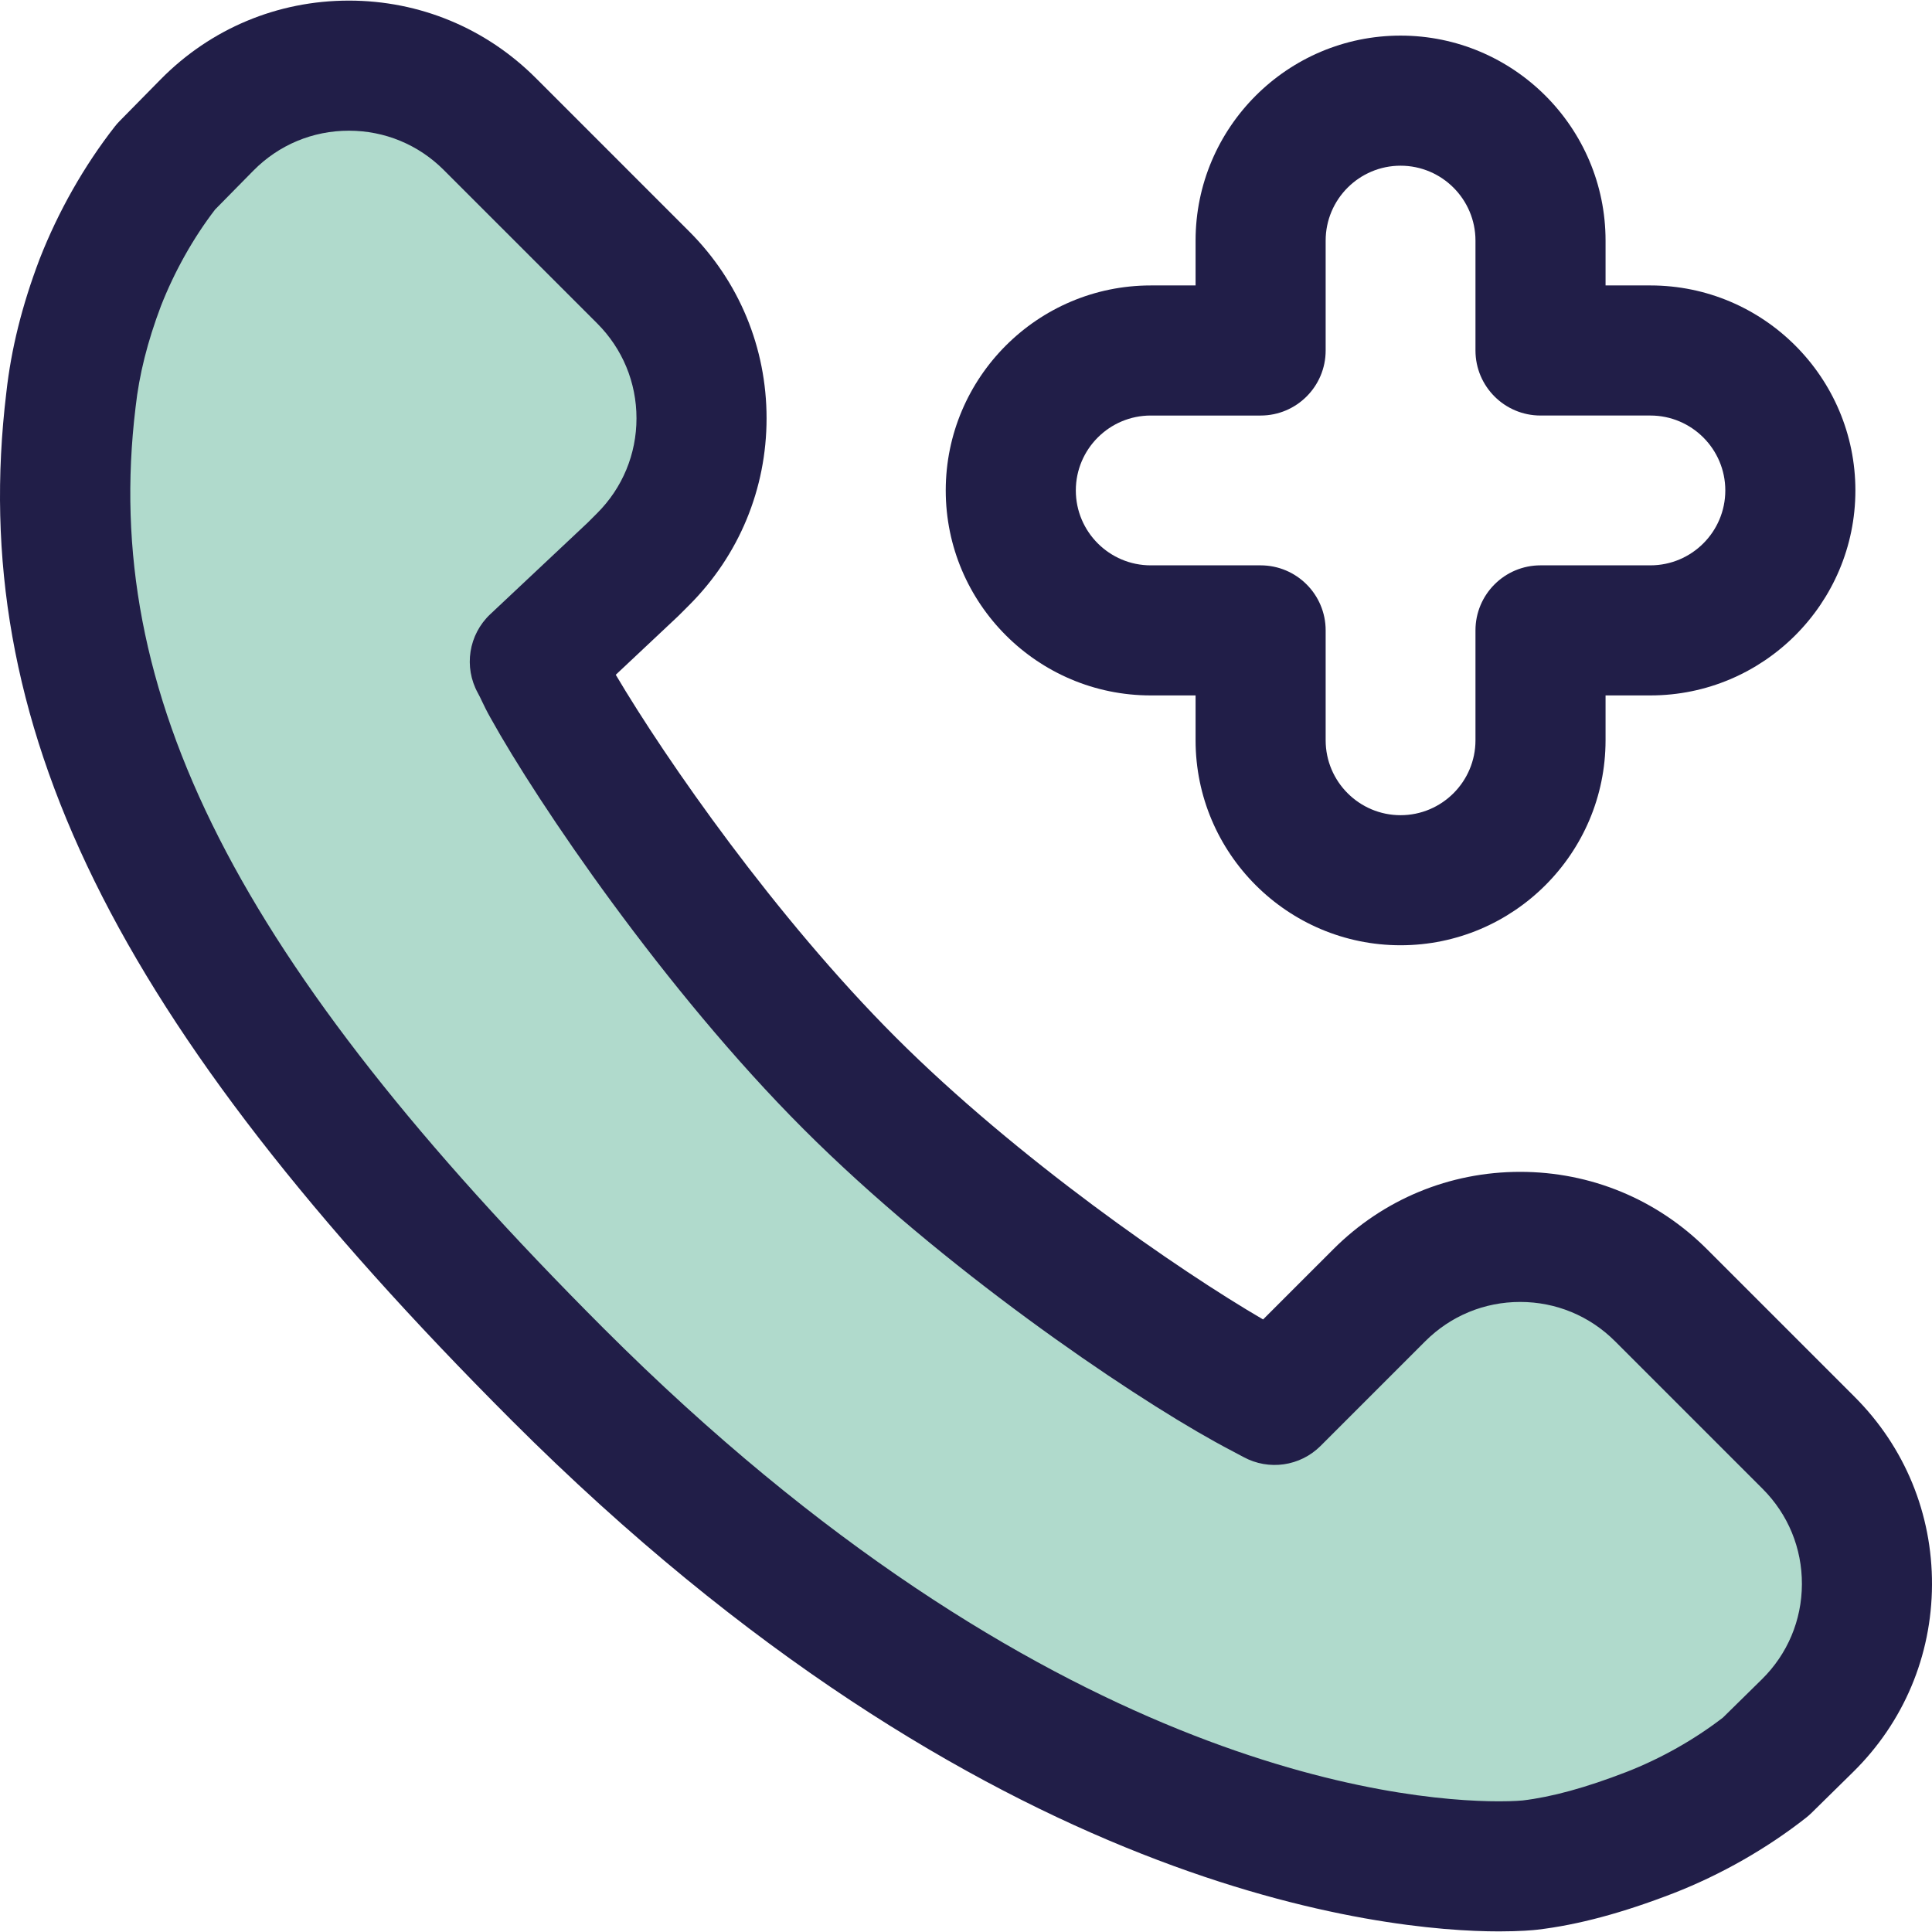
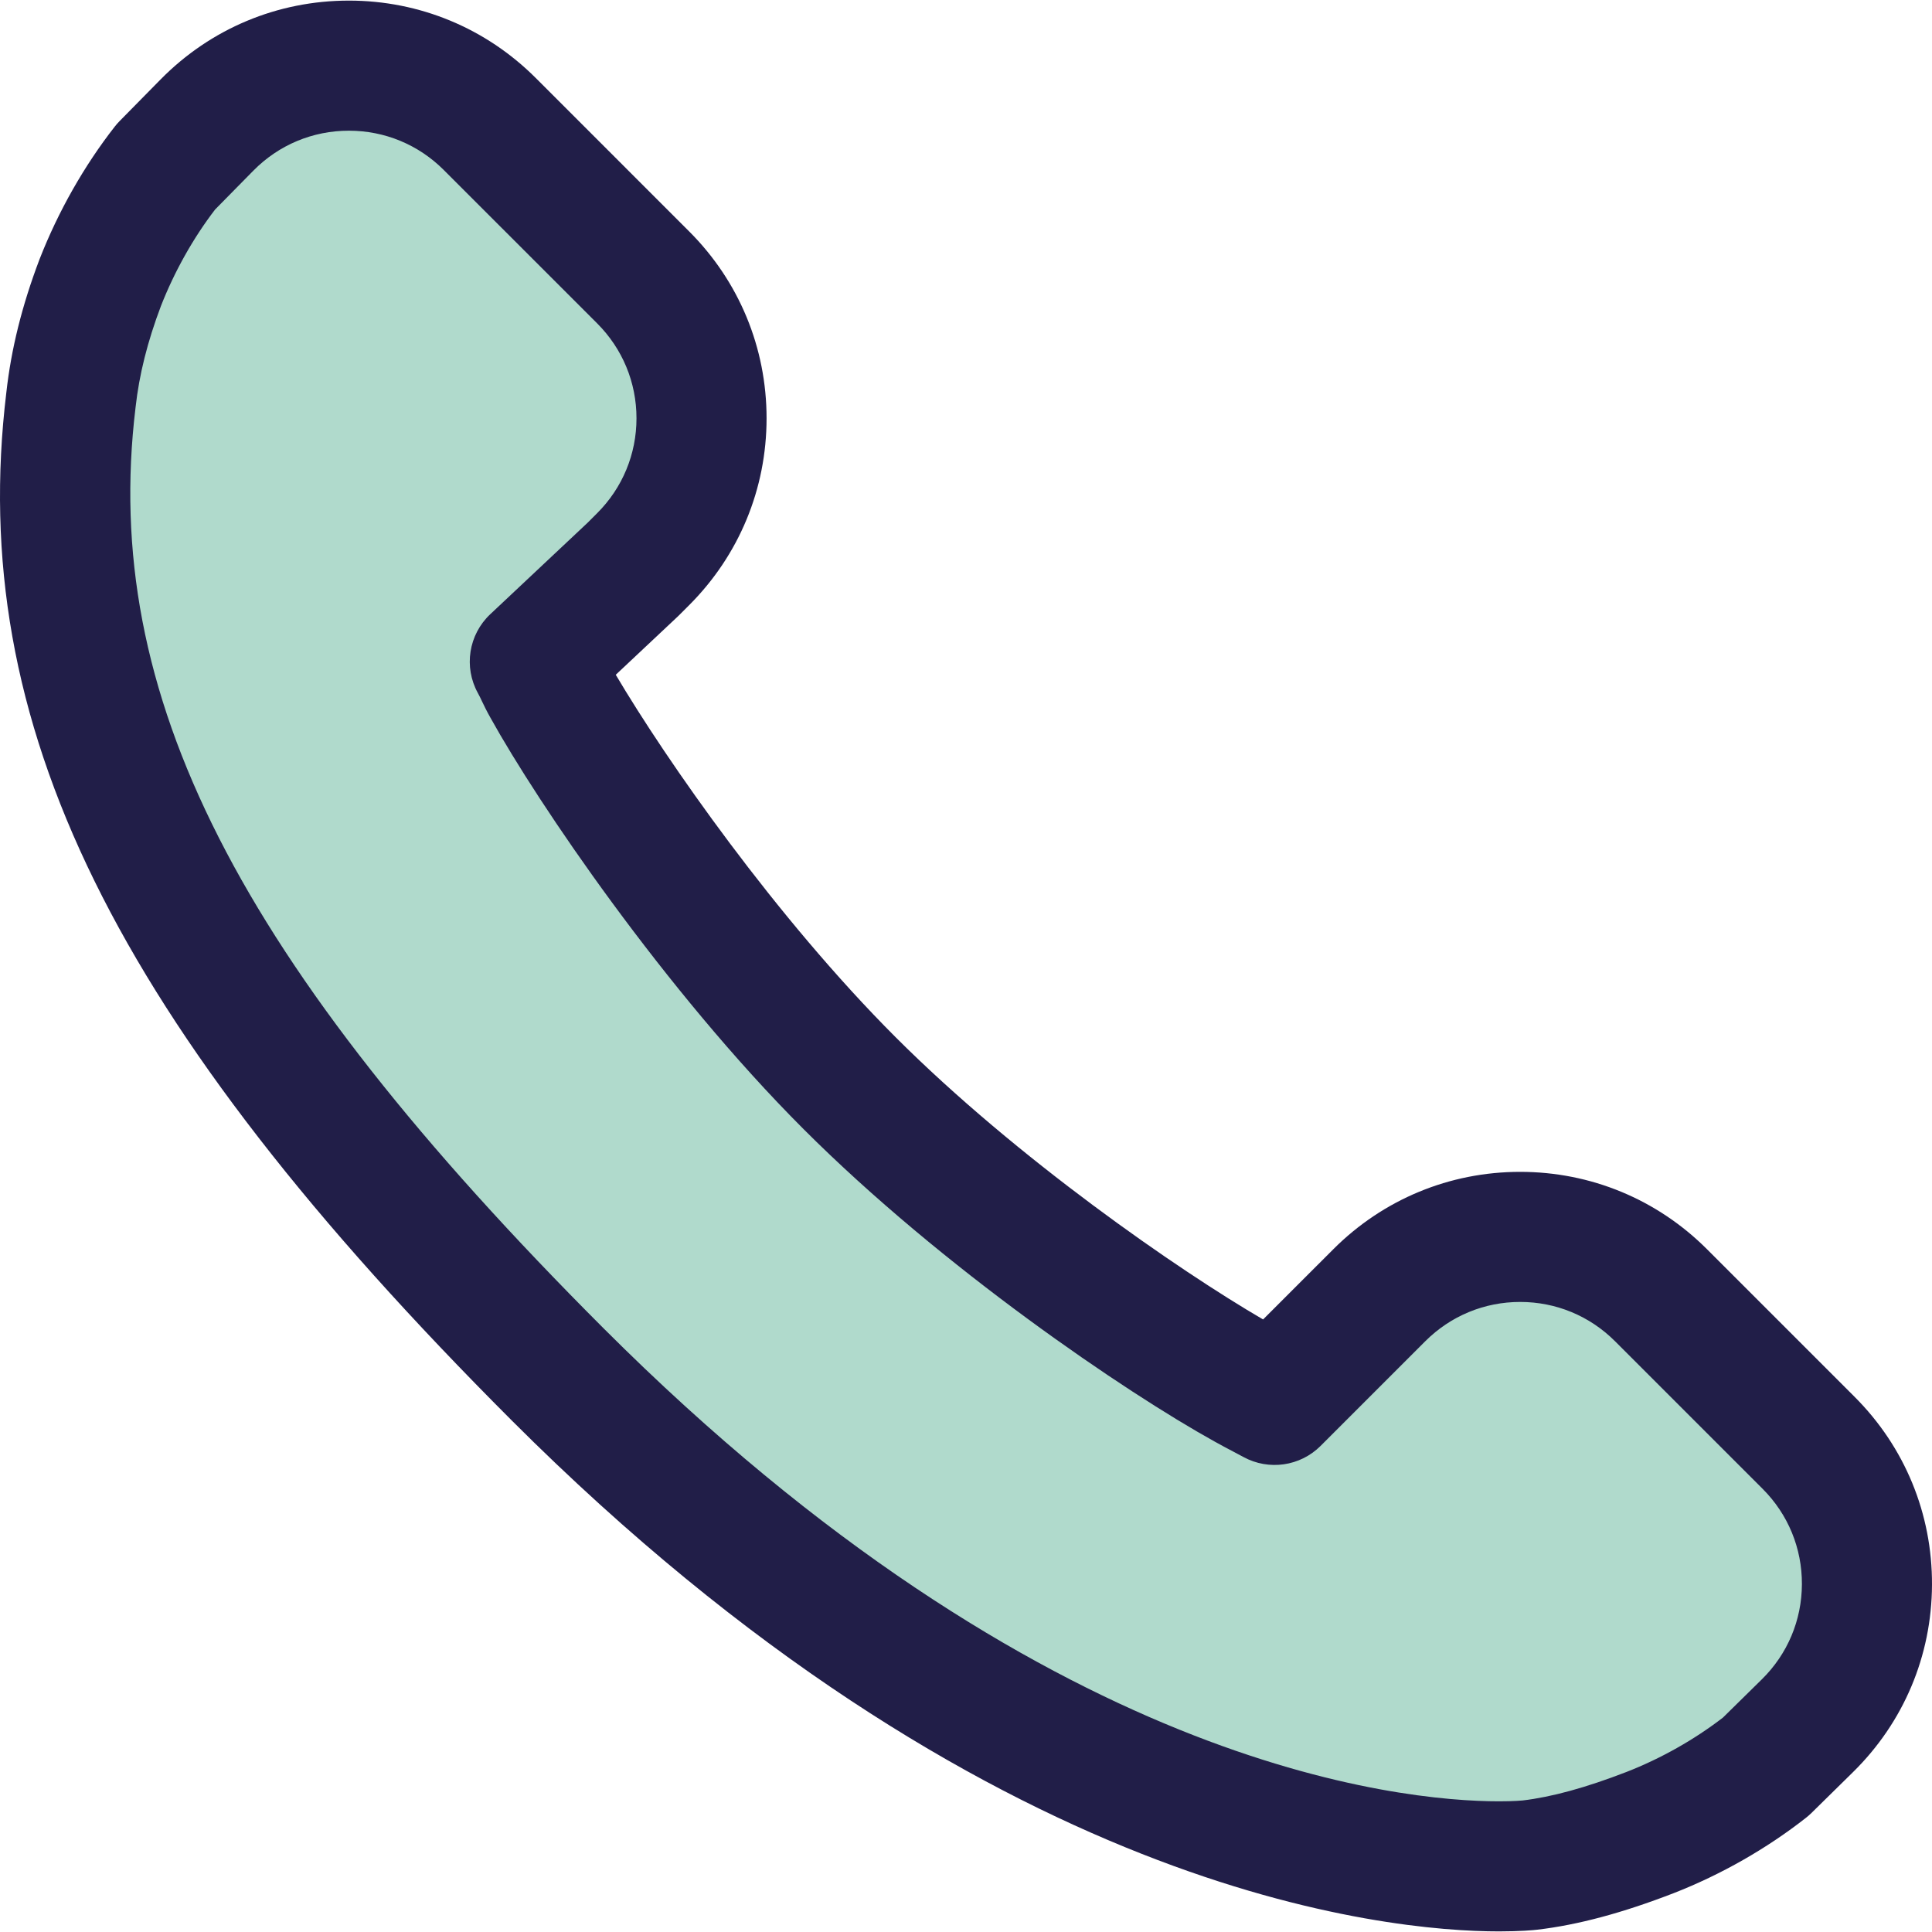
<svg xmlns="http://www.w3.org/2000/svg" height="800px" width="800px" version="1.1" id="Layer_1" viewBox="0 0 512.001 512.001" xml:space="preserve">
  <path style="fill:#B0DACC;" d="M365.525,343.251l-27.742,27.739c-2.373-1.294-4.938-2.579-7.525-4.033  c-23.814-13.207-70.828-45.627-105.122-79.921c-34.368-34.378-66.914-81.408-80.109-105.222c-1.422-2.503-2.003-4.14-3.297-6.483  l26.024-24.457l2.696-2.696c20.618-20.618,20.618-54.045,0-74.664L129.79,32.857c-20.732-20.732-54.388-20.599-74.957,0.296  L43.996,44.162c-7.058,9.025-13.045,19.524-17.428,30.719c-4.052,10.694-6.645,20.93-7.767,31.122  c-9.901,81.867,27.501,156.699,129,258.24c140.347,140.304,252.717,130.577,257.604,130.031c10.607-1.251,21.522-4.616,31.884-8.625  c11.111-4.342,21.699-10.418,30.681-17.476l11.014-10.83c20.915-20.565,21.056-54.237,0.315-74.977l-39.113-39.113  C419.569,322.638,386.144,322.636,365.525,343.251z" />
  <g>
    <path style="fill:#211E48;" d="M397.273,511.842c-0.002,0-0.005,0-0.007,0c-29.607,0-135.974-9.77-261.653-135.409   C29.907,270.68-8.901,191.755,1.679,104.021c1.277-11.516,4.147-23.047,8.773-35.249c0.022-0.057,0.043-0.115,0.067-0.174   c4.928-12.591,11.81-24.712,19.9-35.056c0.402-0.515,0.834-1.007,1.294-1.472l10.835-11.009C55.819,7.583,73.543,0.159,92.46,0.159   c18.705,0,36.292,7.284,49.519,20.51l40.658,40.659c13.227,13.227,20.512,30.812,20.512,49.519s-7.286,36.292-20.512,49.519   l-2.694,2.694c-0.126,0.126-0.253,0.25-0.384,0.372l-16.375,15.389c13.436,22.72,42.445,64.318,74.143,96.028   c32.144,32.144,74.951,61.738,97.404,74.819l18.61-18.607c13.226-13.226,30.812-20.508,49.517-20.508   c18.707,0,36.293,7.284,49.519,20.51l39.113,39.113c13.307,13.307,20.589,30.997,20.51,49.814   c-0.079,18.819-7.512,36.448-20.932,49.641l-11.012,10.828c-0.455,0.448-0.934,0.869-1.436,1.263   c-10.397,8.168-22.52,15.077-35.057,19.977c-13.593,5.259-25.396,8.422-36.14,9.689   C406.395,511.507,402.948,511.842,397.273,511.842z M42.655,81.078c-3.575,9.447-5.774,18.219-6.721,26.813   c-0.007,0.06-0.014,0.121-0.021,0.181C26.73,184.014,62.677,254.7,159.992,352.059c116.307,116.269,211.019,125.31,237.277,125.31   c0.002,0,0.003,0,0.005,0c4.068,0,6.209-0.224,6.229-0.226c7.712-0.91,16.766-3.39,27.566-7.57   c9.089-3.552,17.912-8.523,25.527-14.391l10.302-10.13c6.814-6.7,10.588-15.651,10.628-25.205s-3.658-18.538-10.414-25.293   l-39.113-39.113c-6.715-6.715-15.646-10.414-25.143-10.414c-9.497,0-18.426,3.699-25.143,10.413l-27.742,27.739   c-5.404,5.407-13.727,6.602-20.434,2.946c-0.9-0.49-1.831-0.977-2.779-1.477c-1.615-0.85-3.275-1.725-4.945-2.665   c-23.509-13.036-71.995-45.889-108.864-82.758c-36.85-36.864-70.413-86.371-82.956-108.985c-1.036-1.829-1.743-3.309-2.313-4.504   c-0.314-0.658-0.617-1.315-1.038-2.074c-3.808-6.896-2.456-15.496,3.284-20.891l25.829-24.274l2.504-2.506   c6.715-6.715,10.416-15.646,10.416-25.143c0-9.499-3.699-18.426-10.414-25.143l-40.659-40.658   c-6.715-6.715-15.644-10.414-25.141-10.414c-9.604,0-18.607,3.77-25.343,10.614l-10.12,10.28   C51.208,63.083,46.258,71.896,42.655,81.078z" />
-     <path style="fill:#211E48;" d="M371.165,250.504c-29.954,0-54.324-24.371-54.324-54.324v-11.886h-11.885   c-29.954,0-54.324-24.371-54.324-54.324s24.371-54.324,54.324-54.324h11.885V63.76c0-29.954,24.371-54.324,54.324-54.324   S425.49,33.806,425.49,63.76v11.885h11.885c29.954,0,54.324,24.371,54.324,54.324s-24.371,54.324-54.324,54.324H425.49v11.886   C425.488,226.134,401.117,250.504,371.165,250.504z M304.956,110.121c-10.947,0-19.851,8.904-19.851,19.851   c0,10.947,8.904,19.851,19.851,19.851h29.121c9.518,0,17.237,7.719,17.237,17.237v29.123c0,10.947,8.904,19.851,19.851,19.851   s19.851-8.904,19.851-19.851v-29.125c0-9.518,7.719-17.237,17.237-17.237h29.121c10.947,0,19.851-8.904,19.851-19.851   c0-10.947-8.904-19.851-19.851-19.851h-29.121c-9.518,0-17.237-7.719-17.237-17.237V63.764c0-10.947-8.904-19.851-19.851-19.851   c-10.947,0-19.851,8.904-19.851,19.851v29.121c0,9.518-7.719,17.237-17.237,17.237H304.956z" />
  </g>
</svg>